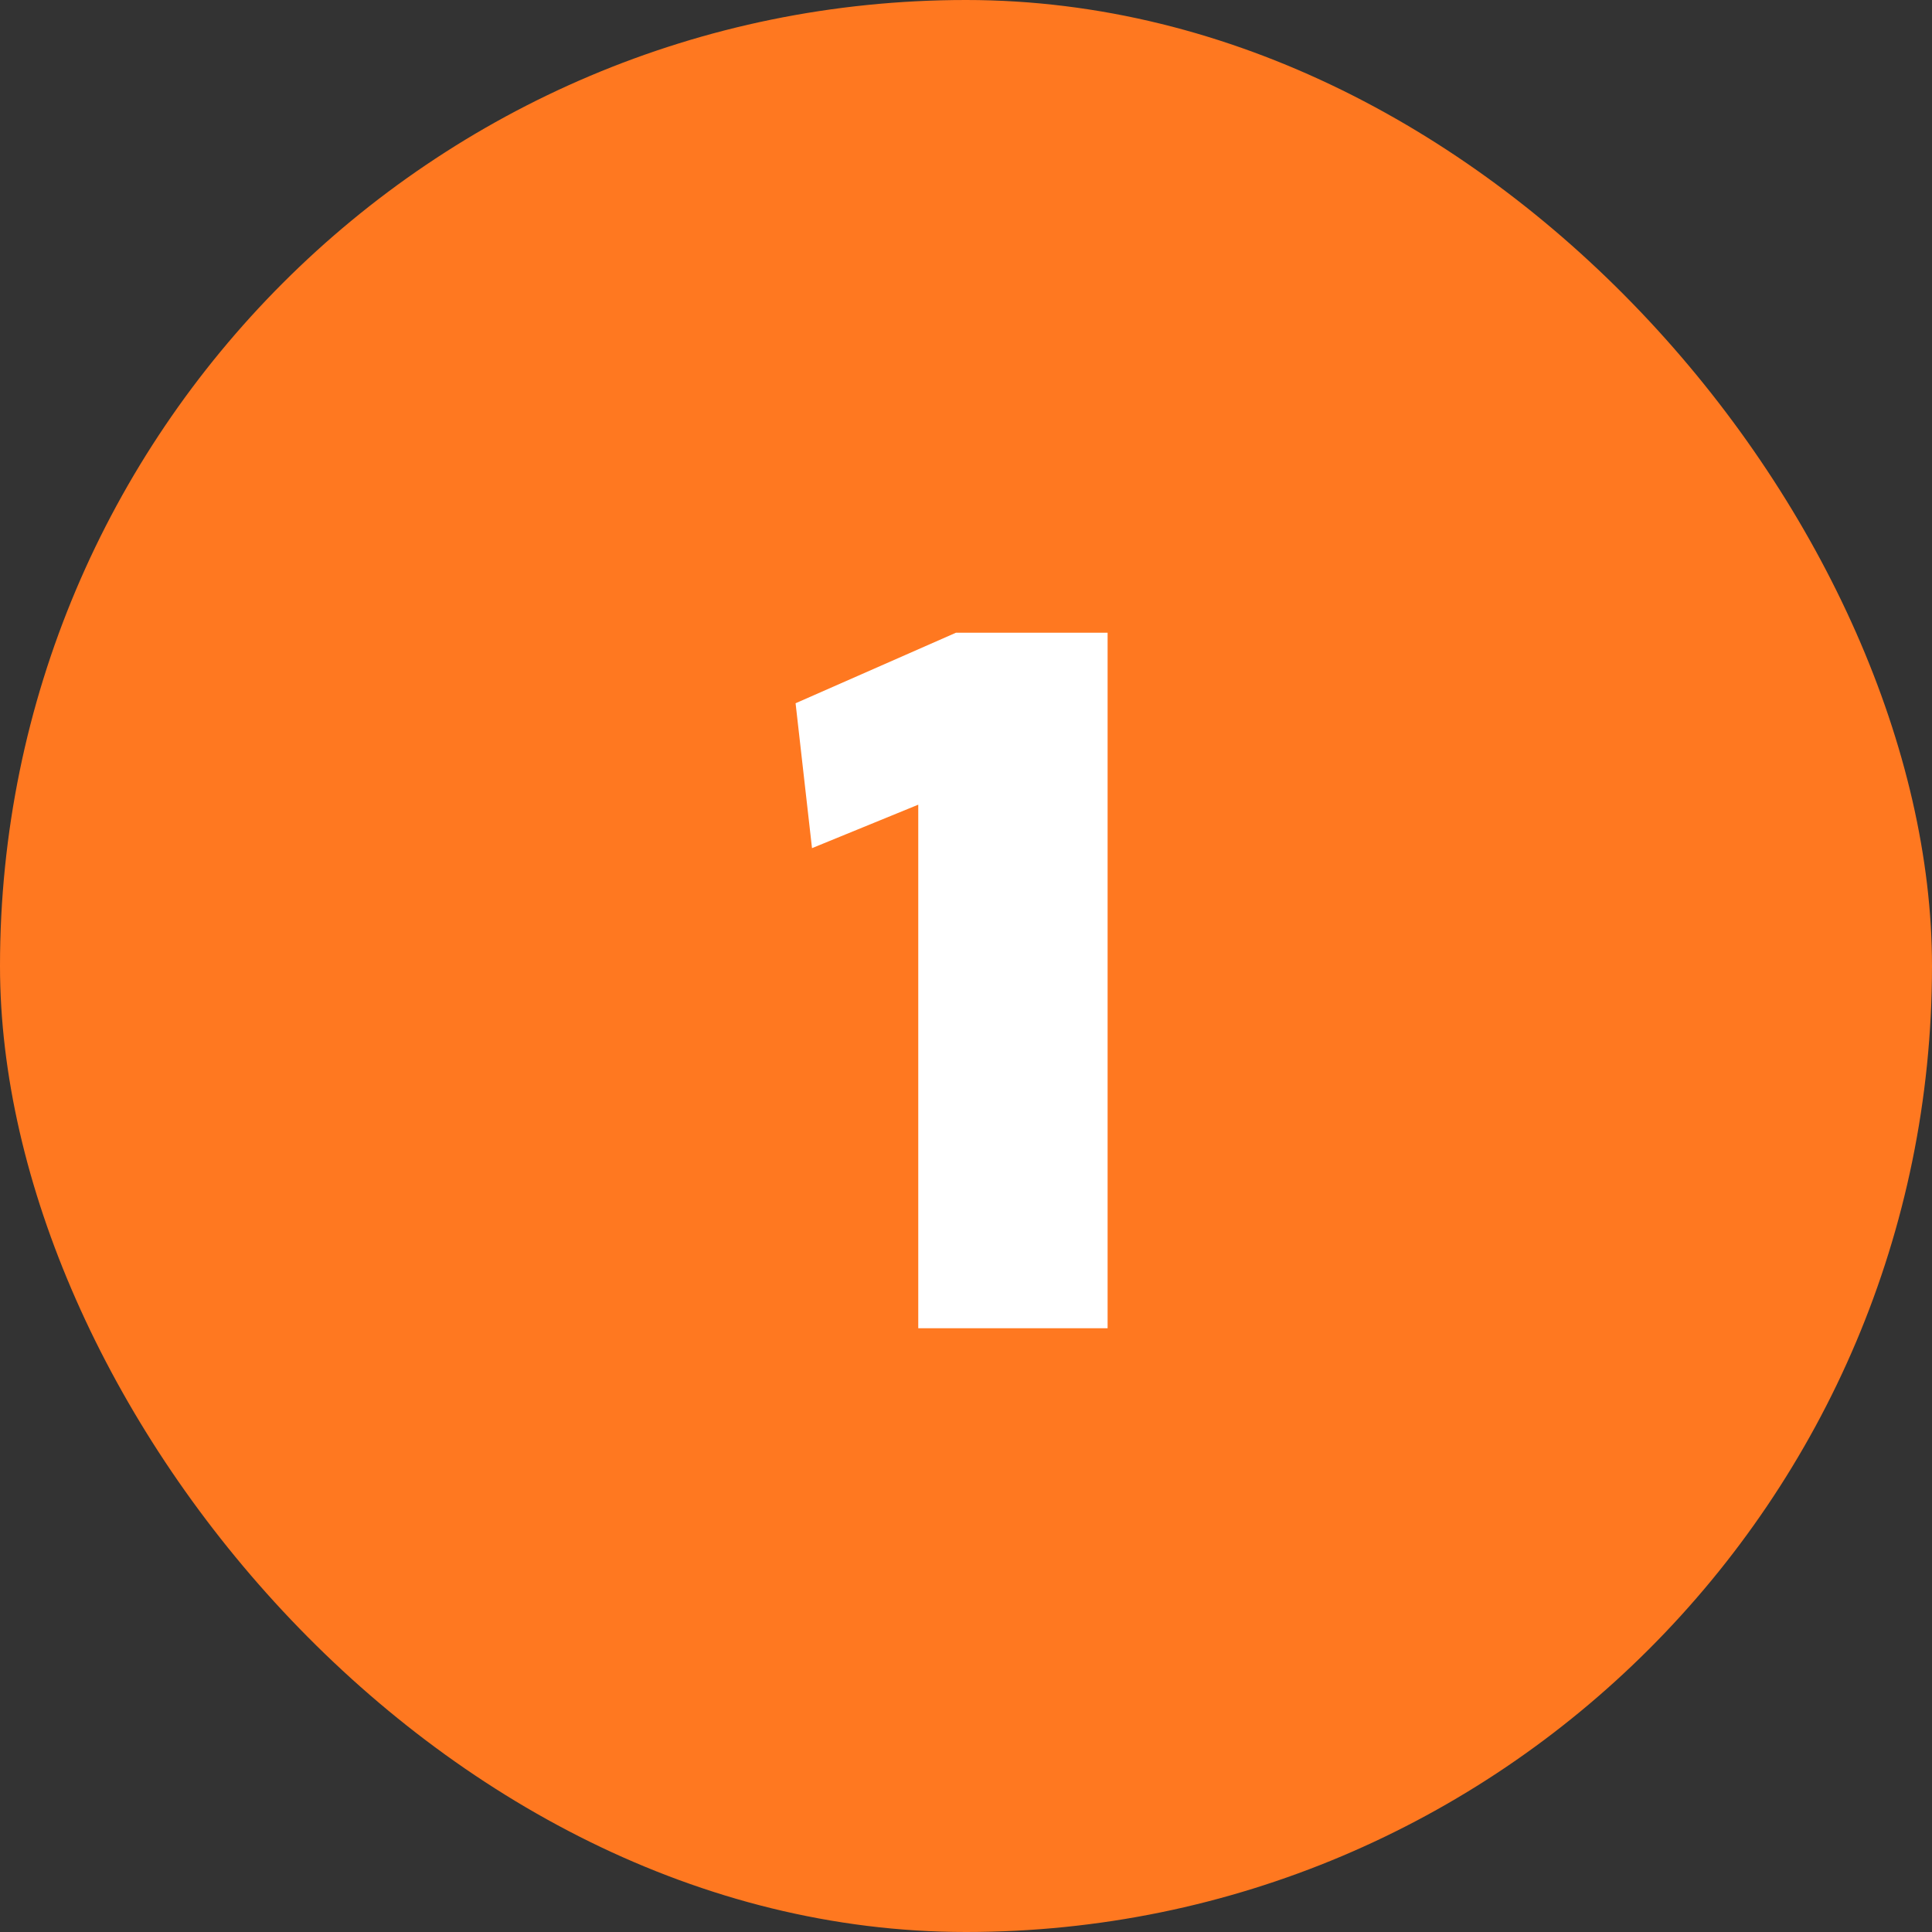
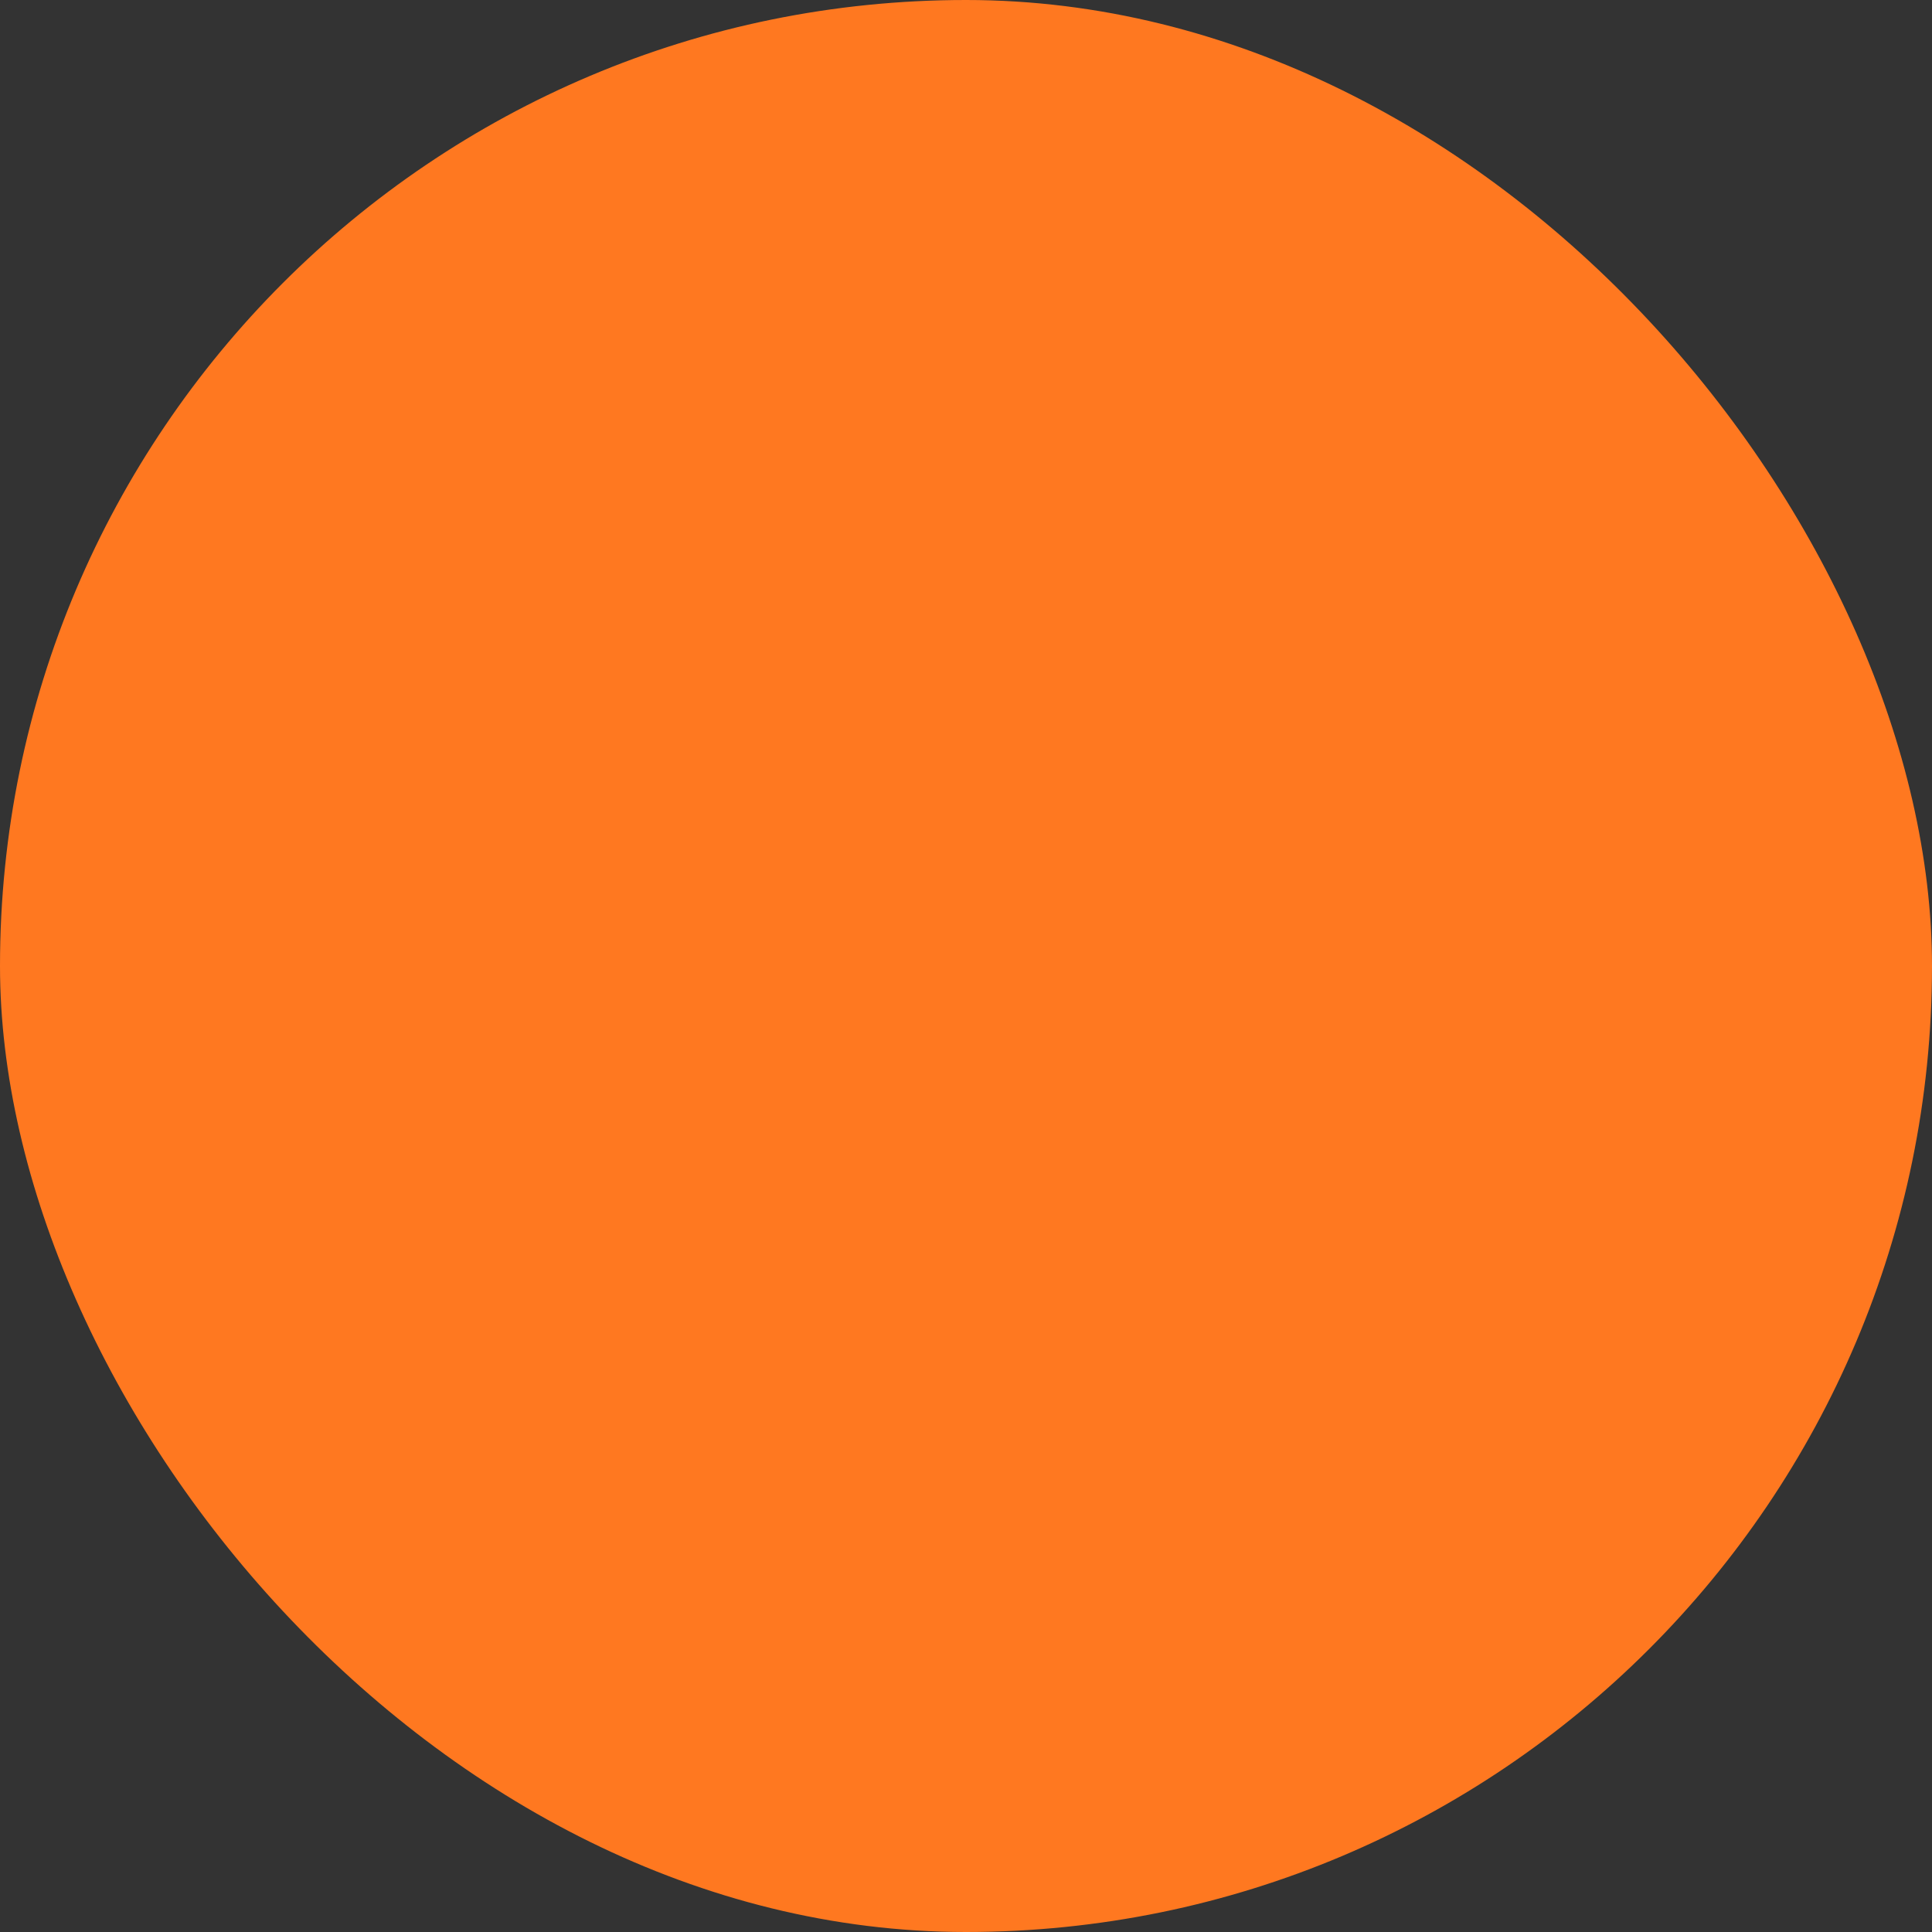
<svg xmlns="http://www.w3.org/2000/svg" width="48" height="48" viewBox="0 0 48 48" fill="none">
  <rect x="0" y="0" width="48" height="48" fill="#333333" stroke="none" />
  <rect width="48" height="48" rx="24" fill="#FF7820" />
-   <path d="M19.766 17.472L23.75 15.72H27.518V33H22.814V19.992L20.174 21.072L19.766 17.472Z" fill="white" />
</svg>